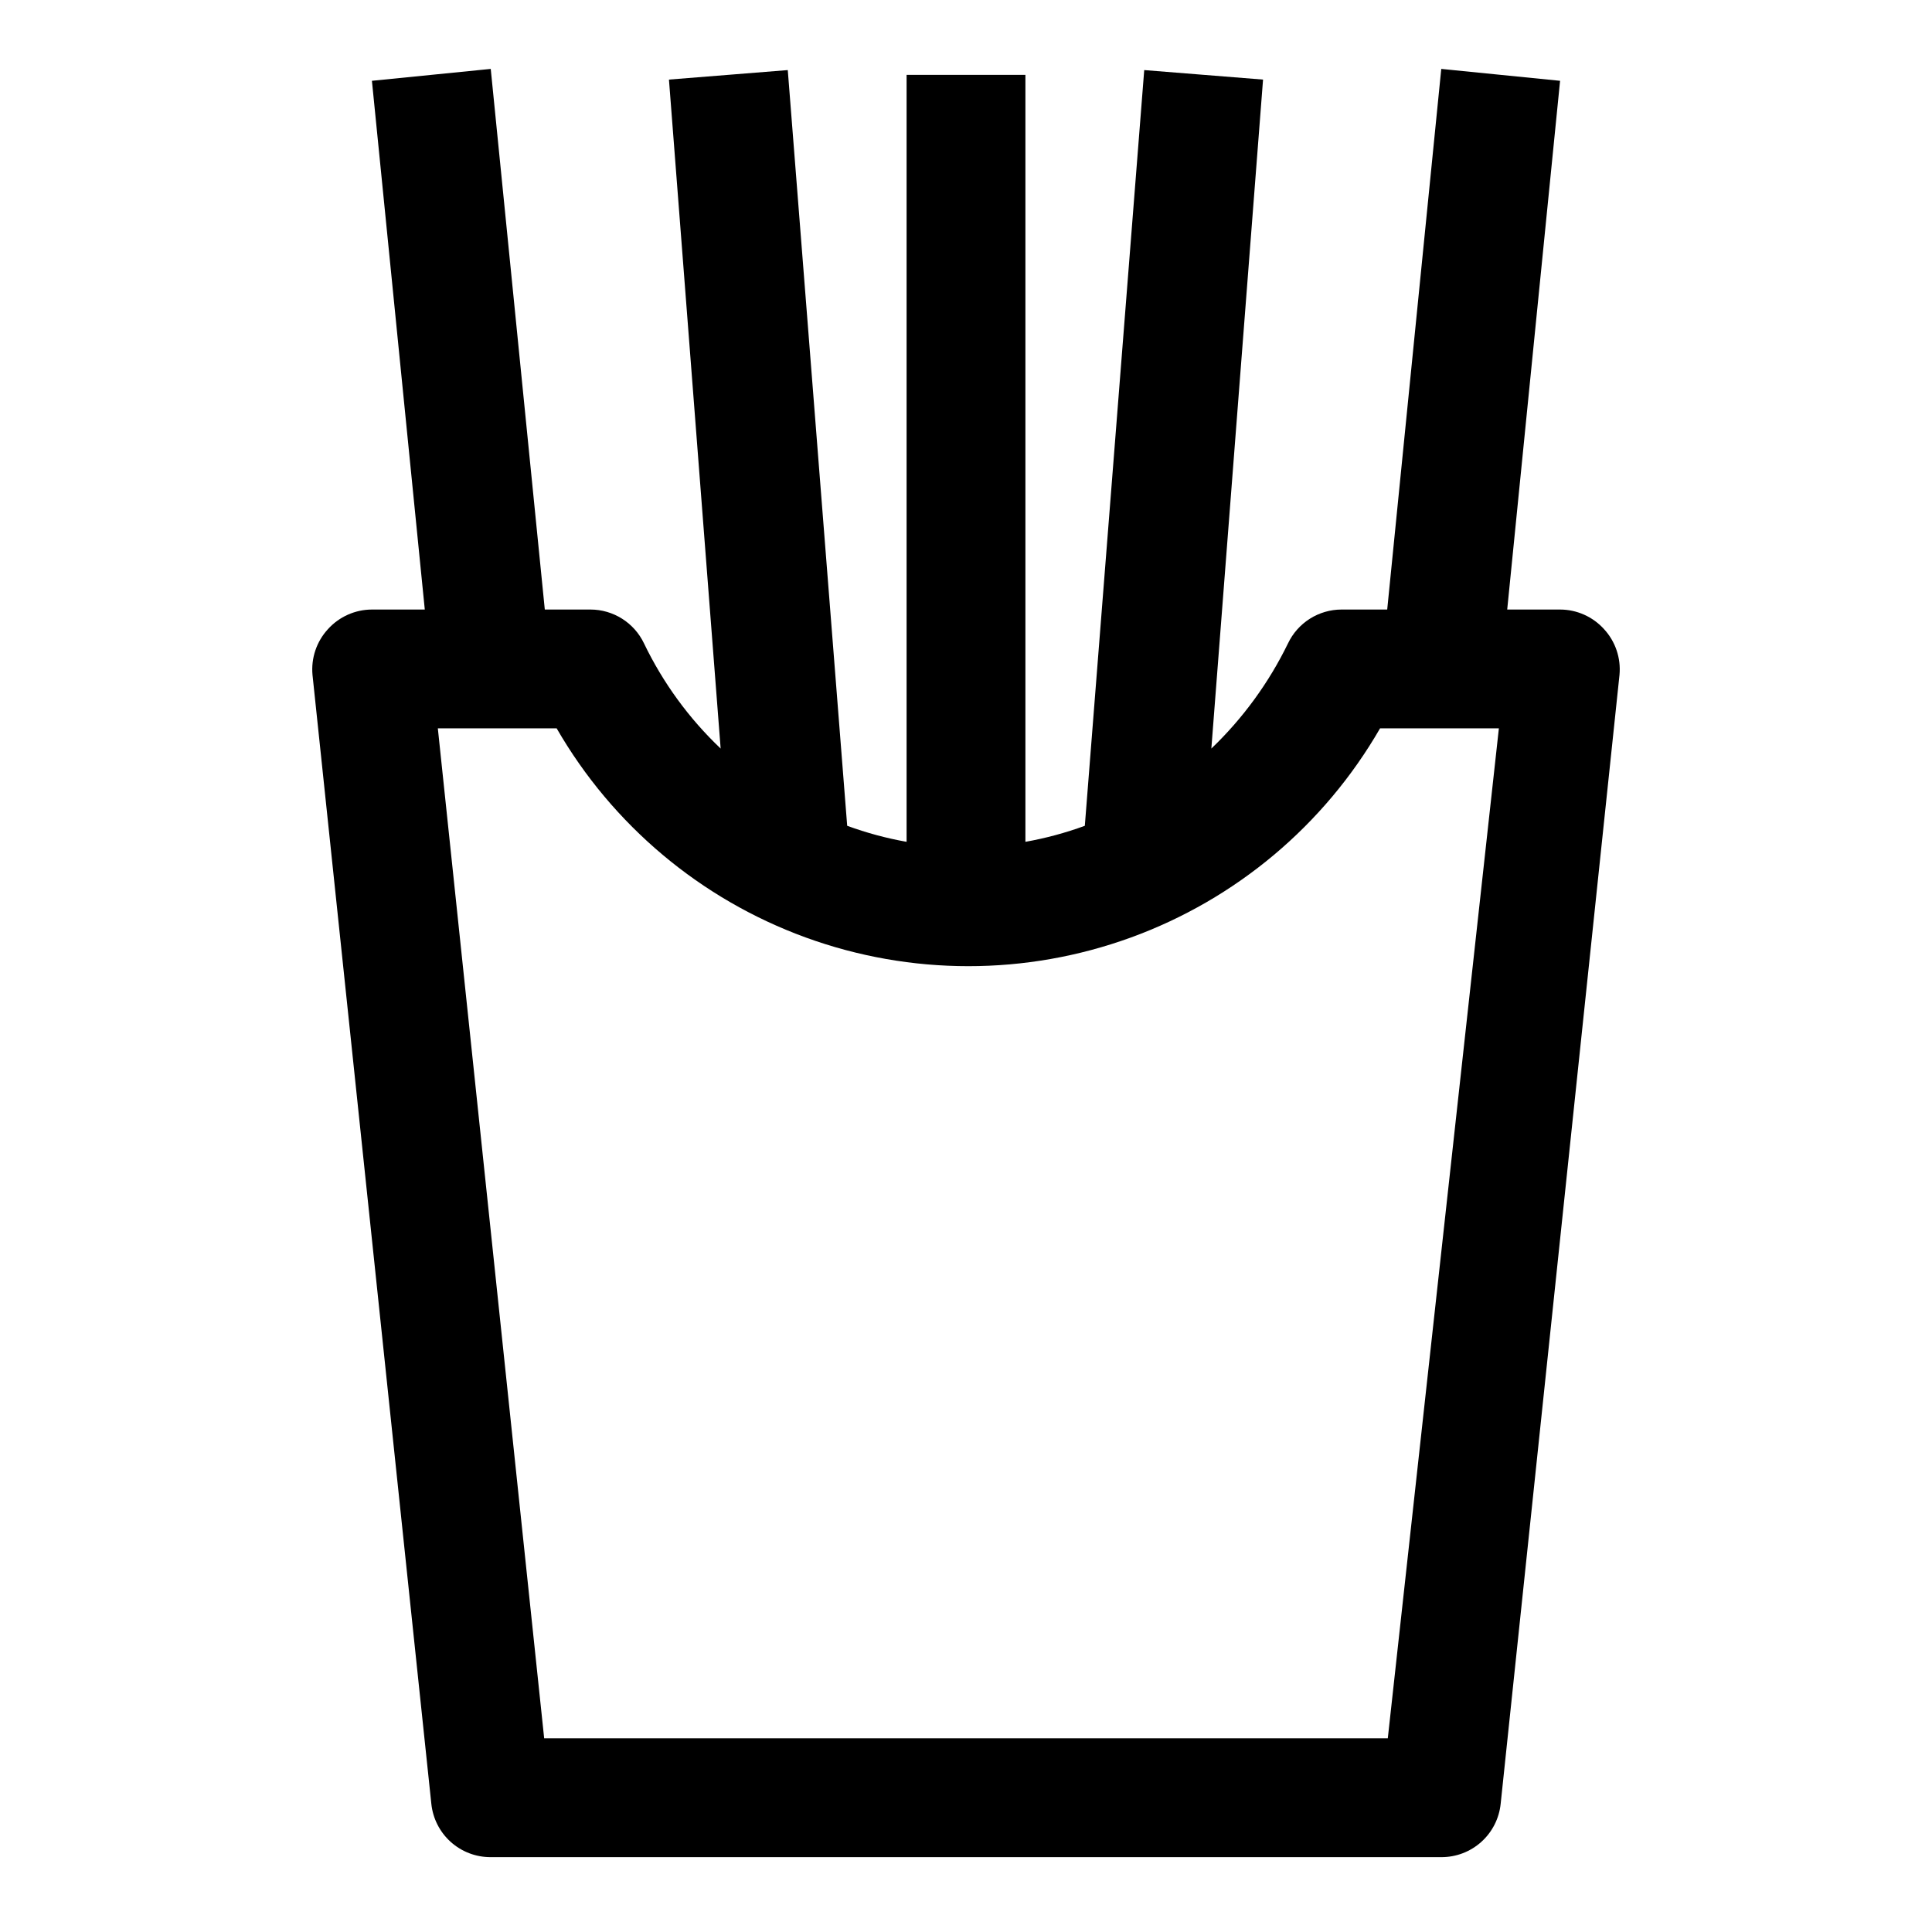
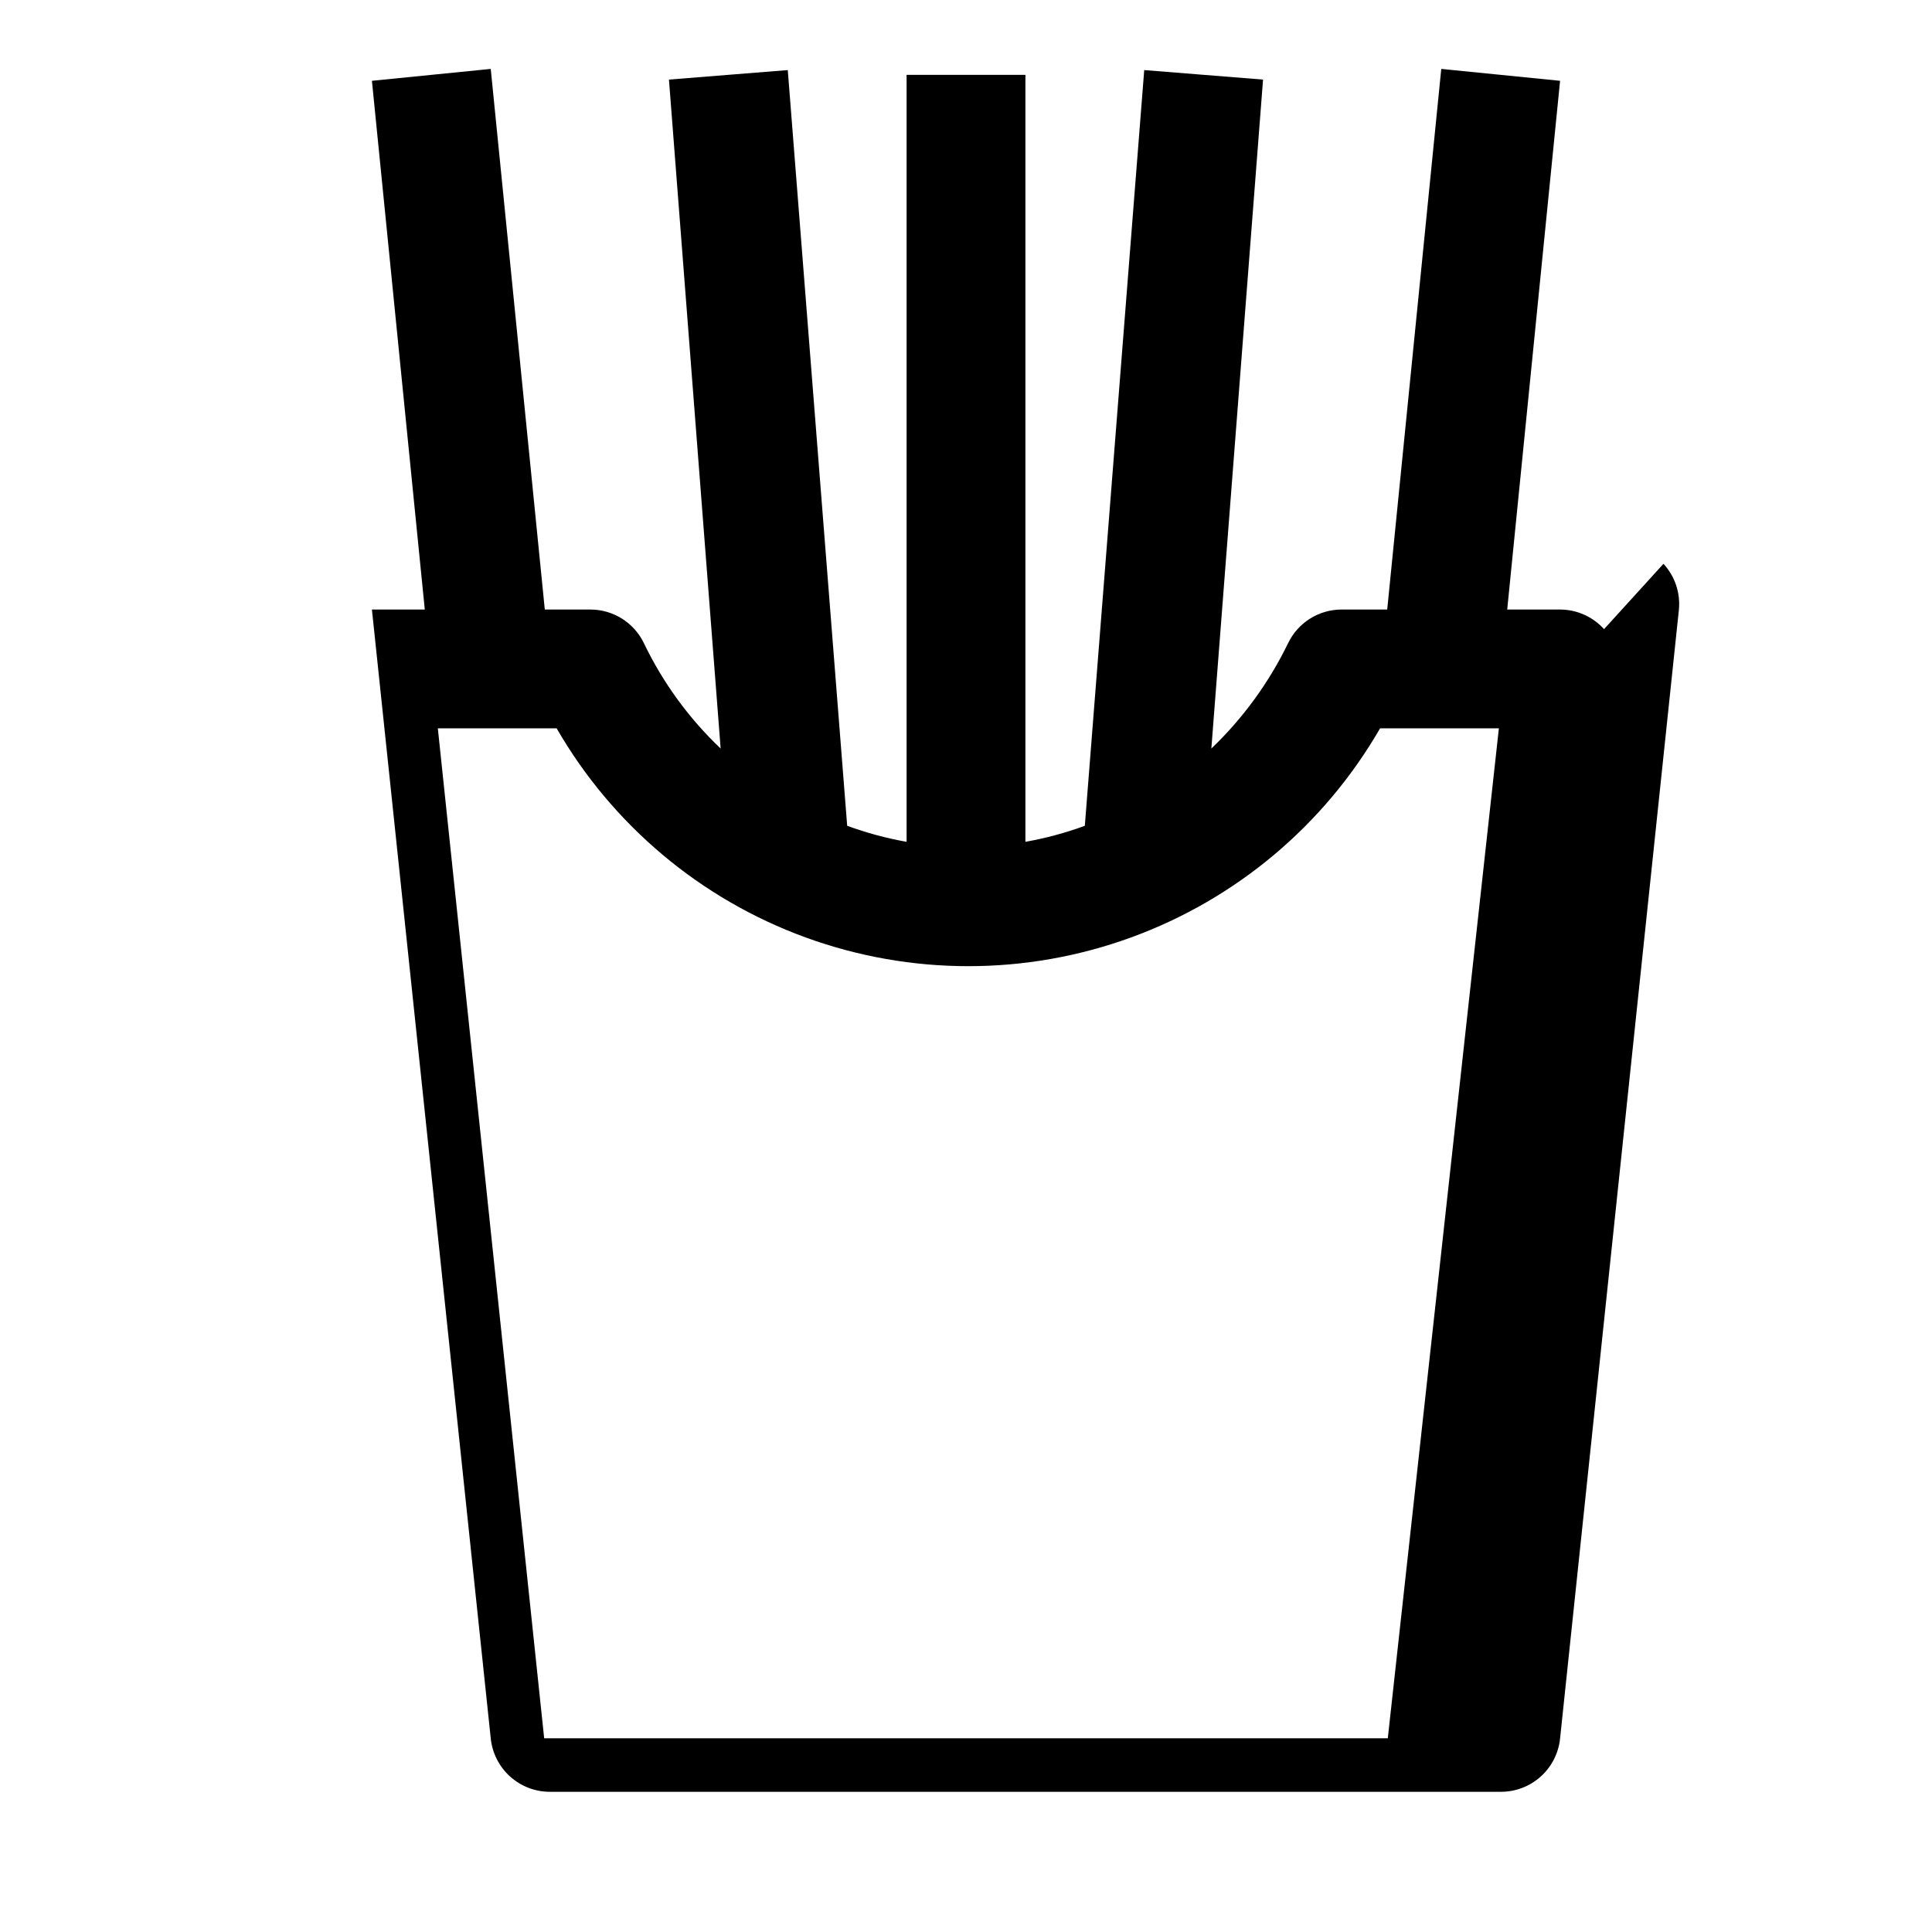
<svg xmlns="http://www.w3.org/2000/svg" fill="#000000" width="800px" height="800px" version="1.1" viewBox="144 144 512 512">
-   <path d="m569.09 310.73c-2.977-3.297-7.207-5.188-11.652-5.195h-14.012l14.012-140.12-31.488-3.152-14.324 143.27h-12.125c-2.965 0.008-5.871 0.855-8.379 2.441-2.508 1.59-4.516 3.852-5.789 6.531-5.066 10.418-11.941 19.855-20.312 27.867l13.699-177.28-31.488-2.519-15.742 200.27c-5.113 1.875-10.383 3.297-15.746 4.25v-203.26h-31.488v203.26c-5.363-0.953-10.629-2.375-15.742-4.25l-15.746-200.27-31.488 2.519 13.699 177.28c-8.406-7.981-15.285-17.422-20.312-27.867-1.273-2.68-3.281-4.941-5.789-6.531-2.508-1.586-5.41-2.434-8.379-2.441h-12.121l-14.328-143.27-31.488 3.152 14.012 140.12h-14.012c-4.441 0.008-8.676 1.898-11.652 5.195-3.019 3.277-4.504 7.684-4.094 12.121l31.488 299.14c0.395 3.898 2.223 7.508 5.133 10.129 2.914 2.621 6.695 4.062 10.613 4.043h251.9c3.918 0.02 7.703-1.422 10.613-4.043 2.91-2.621 4.742-6.231 5.133-10.129l31.488-299.14c0.414-4.438-1.074-8.844-4.094-12.121zm-57.309 293.94h-223.57l-28.18-267.65h31.488c14.801 25.66 38.172 45.285 66.008 55.422 27.836 10.137 58.355 10.137 86.191 0 27.84-10.137 51.211-29.762 66.012-55.422h31.488z" />
+   <path d="m569.09 310.73c-2.977-3.297-7.207-5.188-11.652-5.195h-14.012l14.012-140.12-31.488-3.152-14.324 143.27h-12.125c-2.965 0.008-5.871 0.855-8.379 2.441-2.508 1.59-4.516 3.852-5.789 6.531-5.066 10.418-11.941 19.855-20.312 27.867l13.699-177.28-31.488-2.519-15.742 200.27c-5.113 1.875-10.383 3.297-15.746 4.25v-203.26h-31.488v203.26c-5.363-0.953-10.629-2.375-15.742-4.25l-15.746-200.27-31.488 2.519 13.699 177.28c-8.406-7.981-15.285-17.422-20.312-27.867-1.273-2.68-3.281-4.941-5.789-6.531-2.508-1.586-5.41-2.434-8.379-2.441h-12.121l-14.328-143.27-31.488 3.152 14.012 140.12h-14.012l31.488 299.14c0.395 3.898 2.223 7.508 5.133 10.129 2.914 2.621 6.695 4.062 10.613 4.043h251.9c3.918 0.02 7.703-1.422 10.613-4.043 2.91-2.621 4.742-6.231 5.133-10.129l31.488-299.14c0.414-4.438-1.074-8.844-4.094-12.121zm-57.309 293.94h-223.57l-28.18-267.65h31.488c14.801 25.66 38.172 45.285 66.008 55.422 27.836 10.137 58.355 10.137 86.191 0 27.84-10.137 51.211-29.762 66.012-55.422h31.488z" />
</svg>